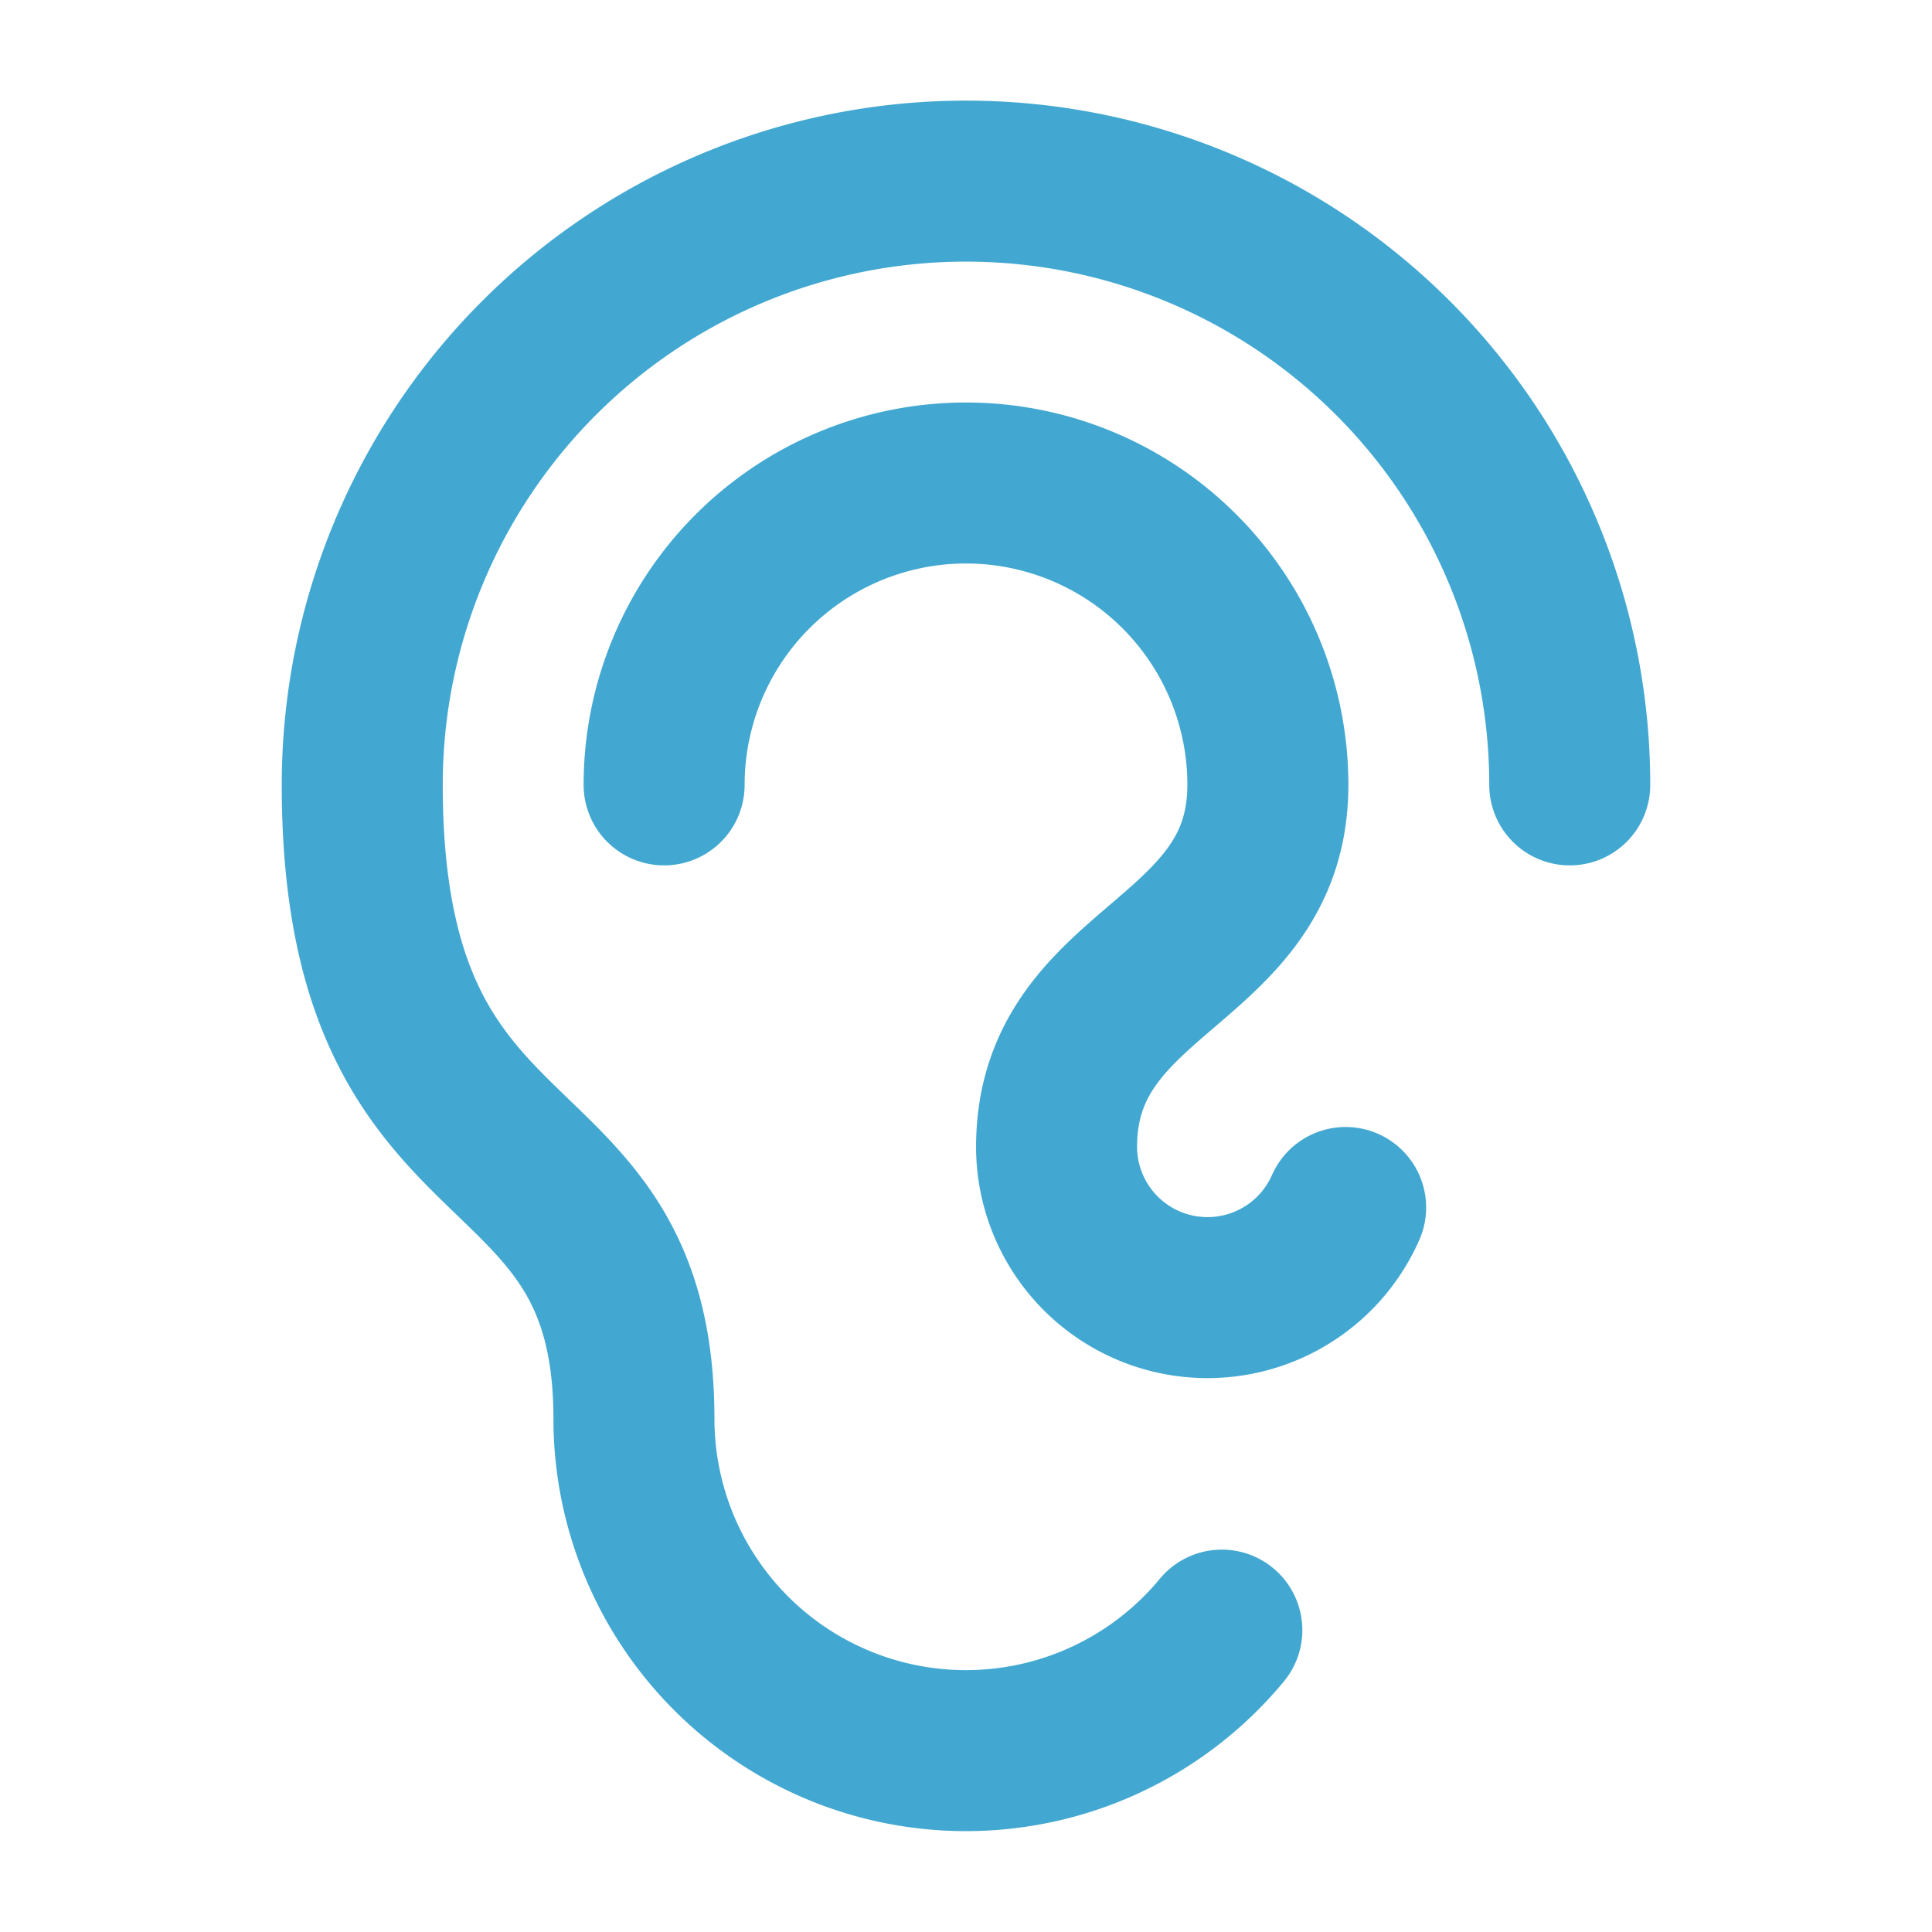
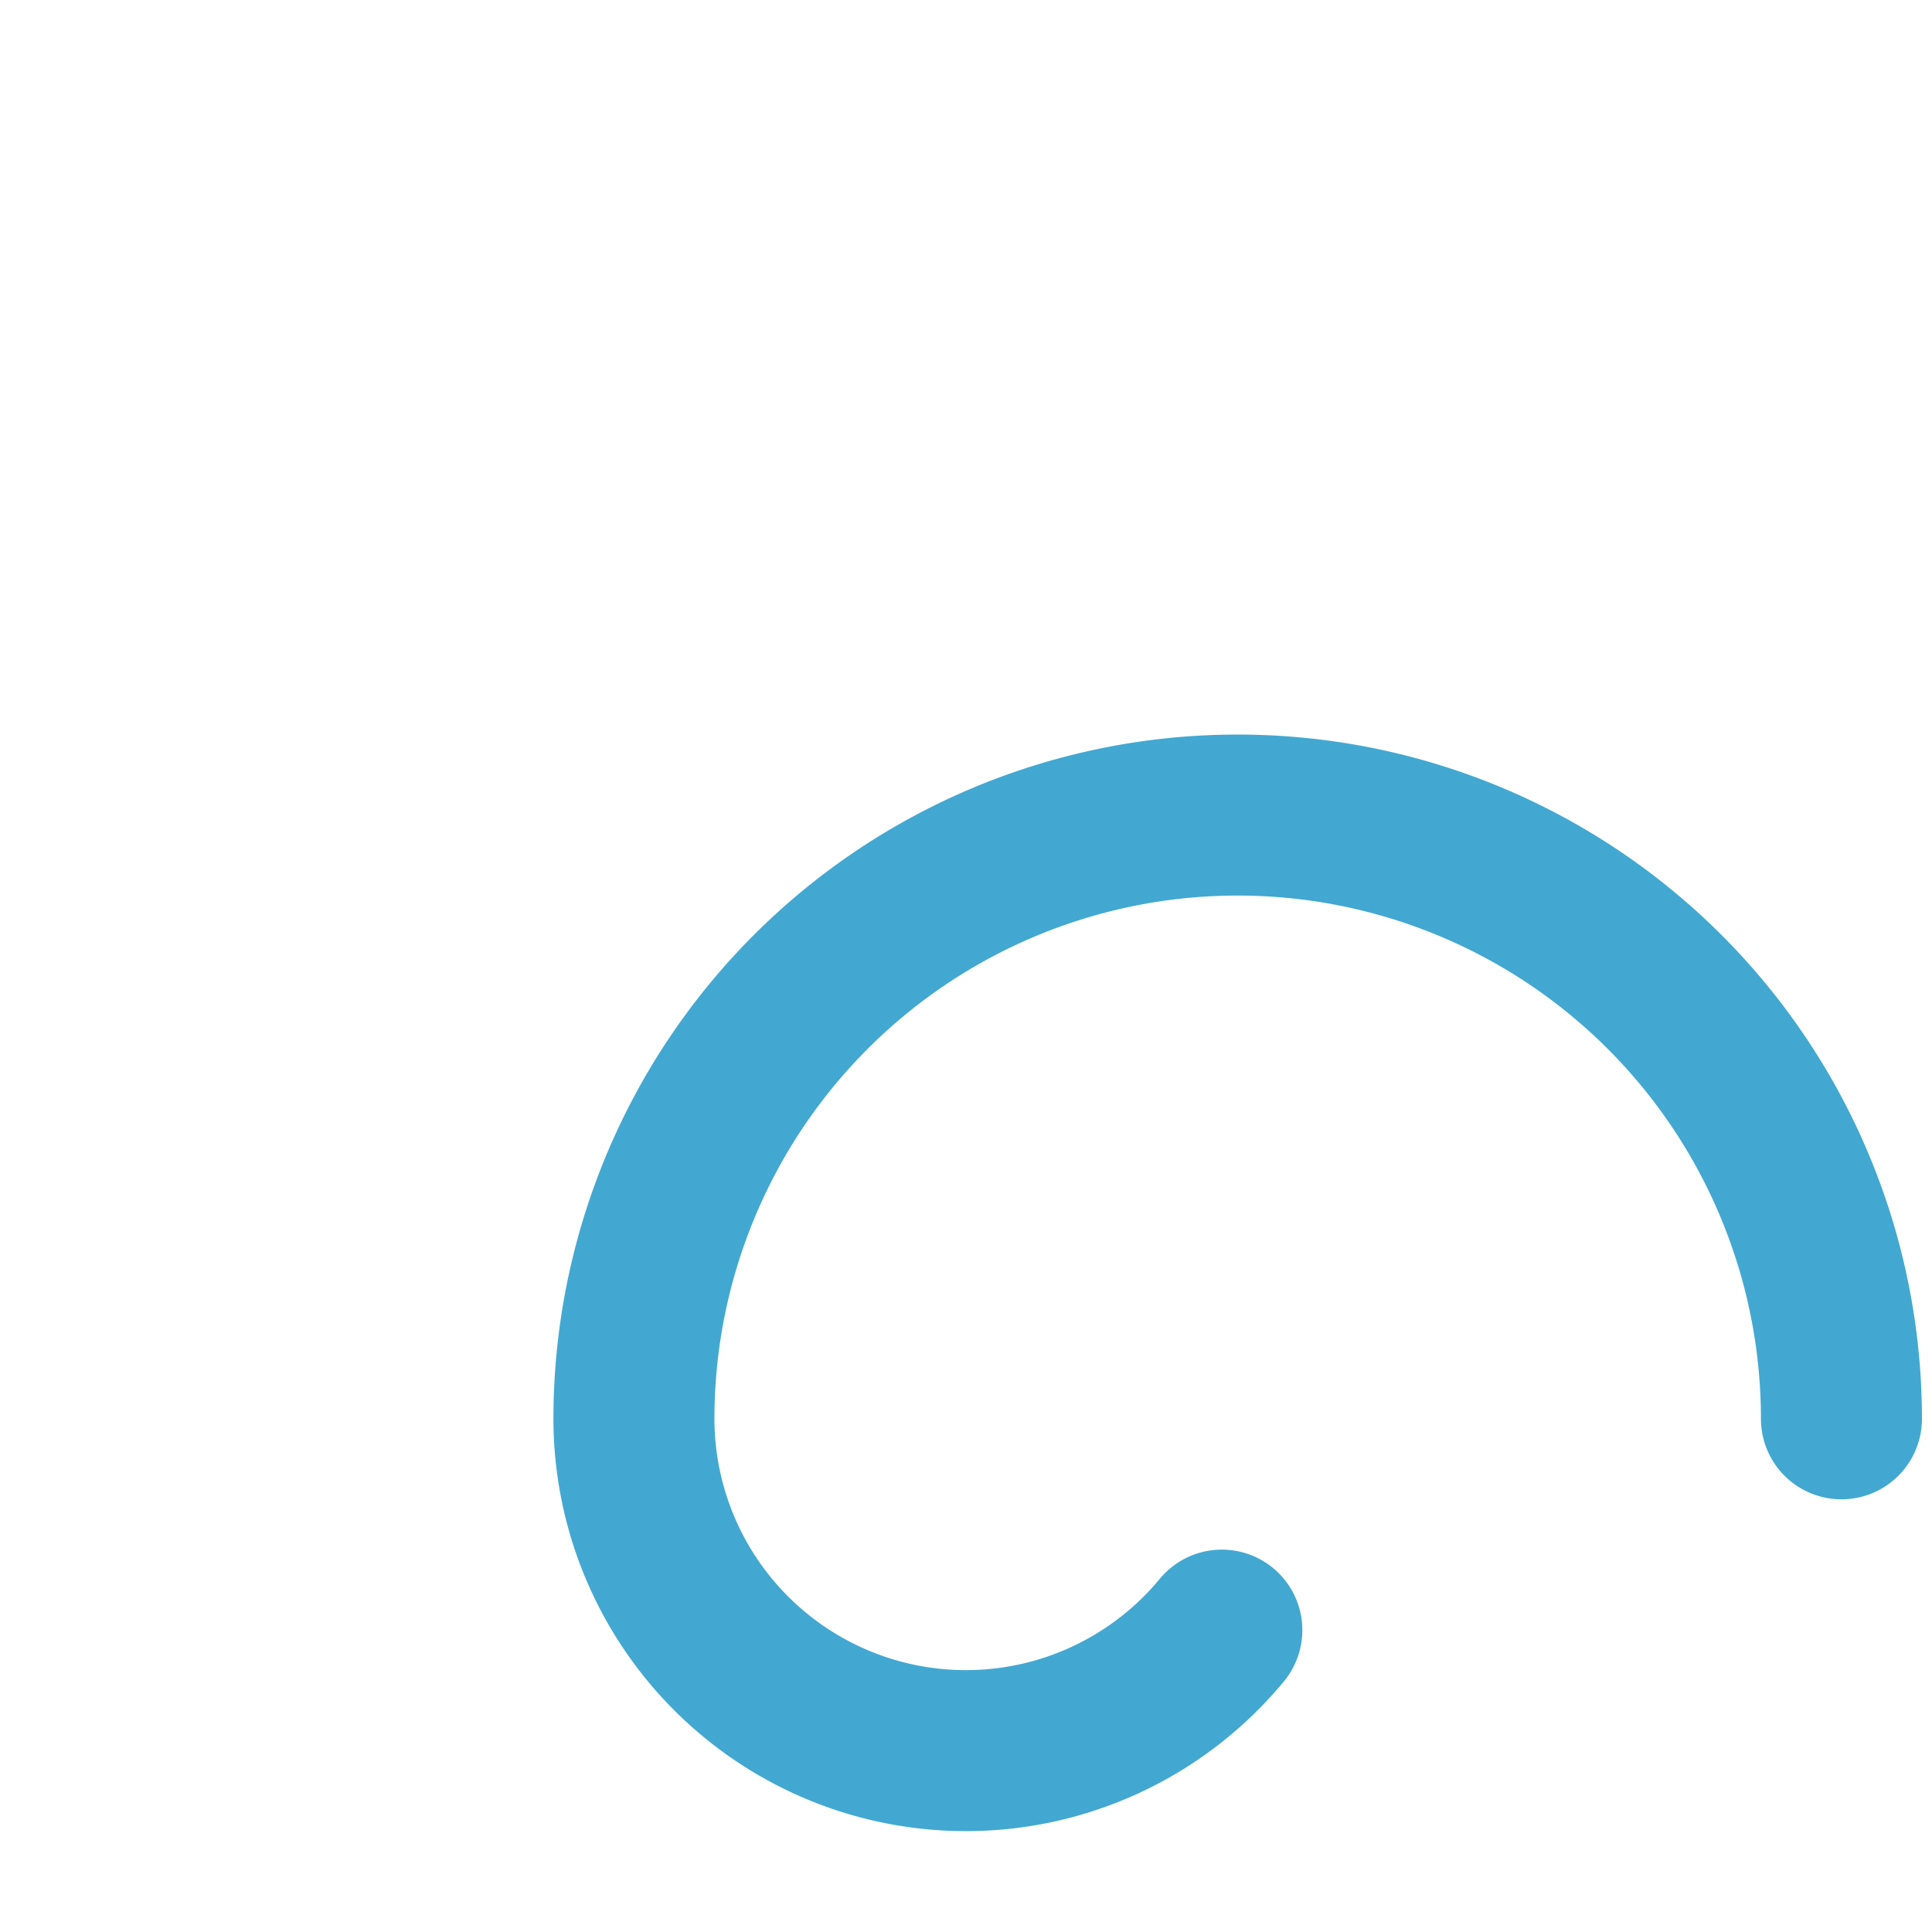
<svg xmlns="http://www.w3.org/2000/svg" width="24" height="24" fill="none" viewBox="0 0 24 24">
-   <path stroke="#42A8D1" stroke-linecap="round" stroke-linejoin="round" stroke-width="2" d="M15.178 20.25a4.124 4.124 0 0 1-7.303-2.625C7.875 13.735 4.5 15 4.5 9.75a7.5 7.5 0 0 1 15 0" />
-   <path stroke="#42A8D1" stroke-linecap="round" stroke-linejoin="round" stroke-width="2" d="M16.716 15a1.875 1.875 0 0 1-3.591-.75c0-2.25 2.625-2.25 2.625-4.5a3.75 3.75 0 0 0-7.5 0" />
+   <path stroke="#42A8D1" stroke-linecap="round" stroke-linejoin="round" stroke-width="2" d="M15.178 20.25a4.124 4.124 0 0 1-7.303-2.625a7.5 7.5 0 0 1 15 0" />
</svg>